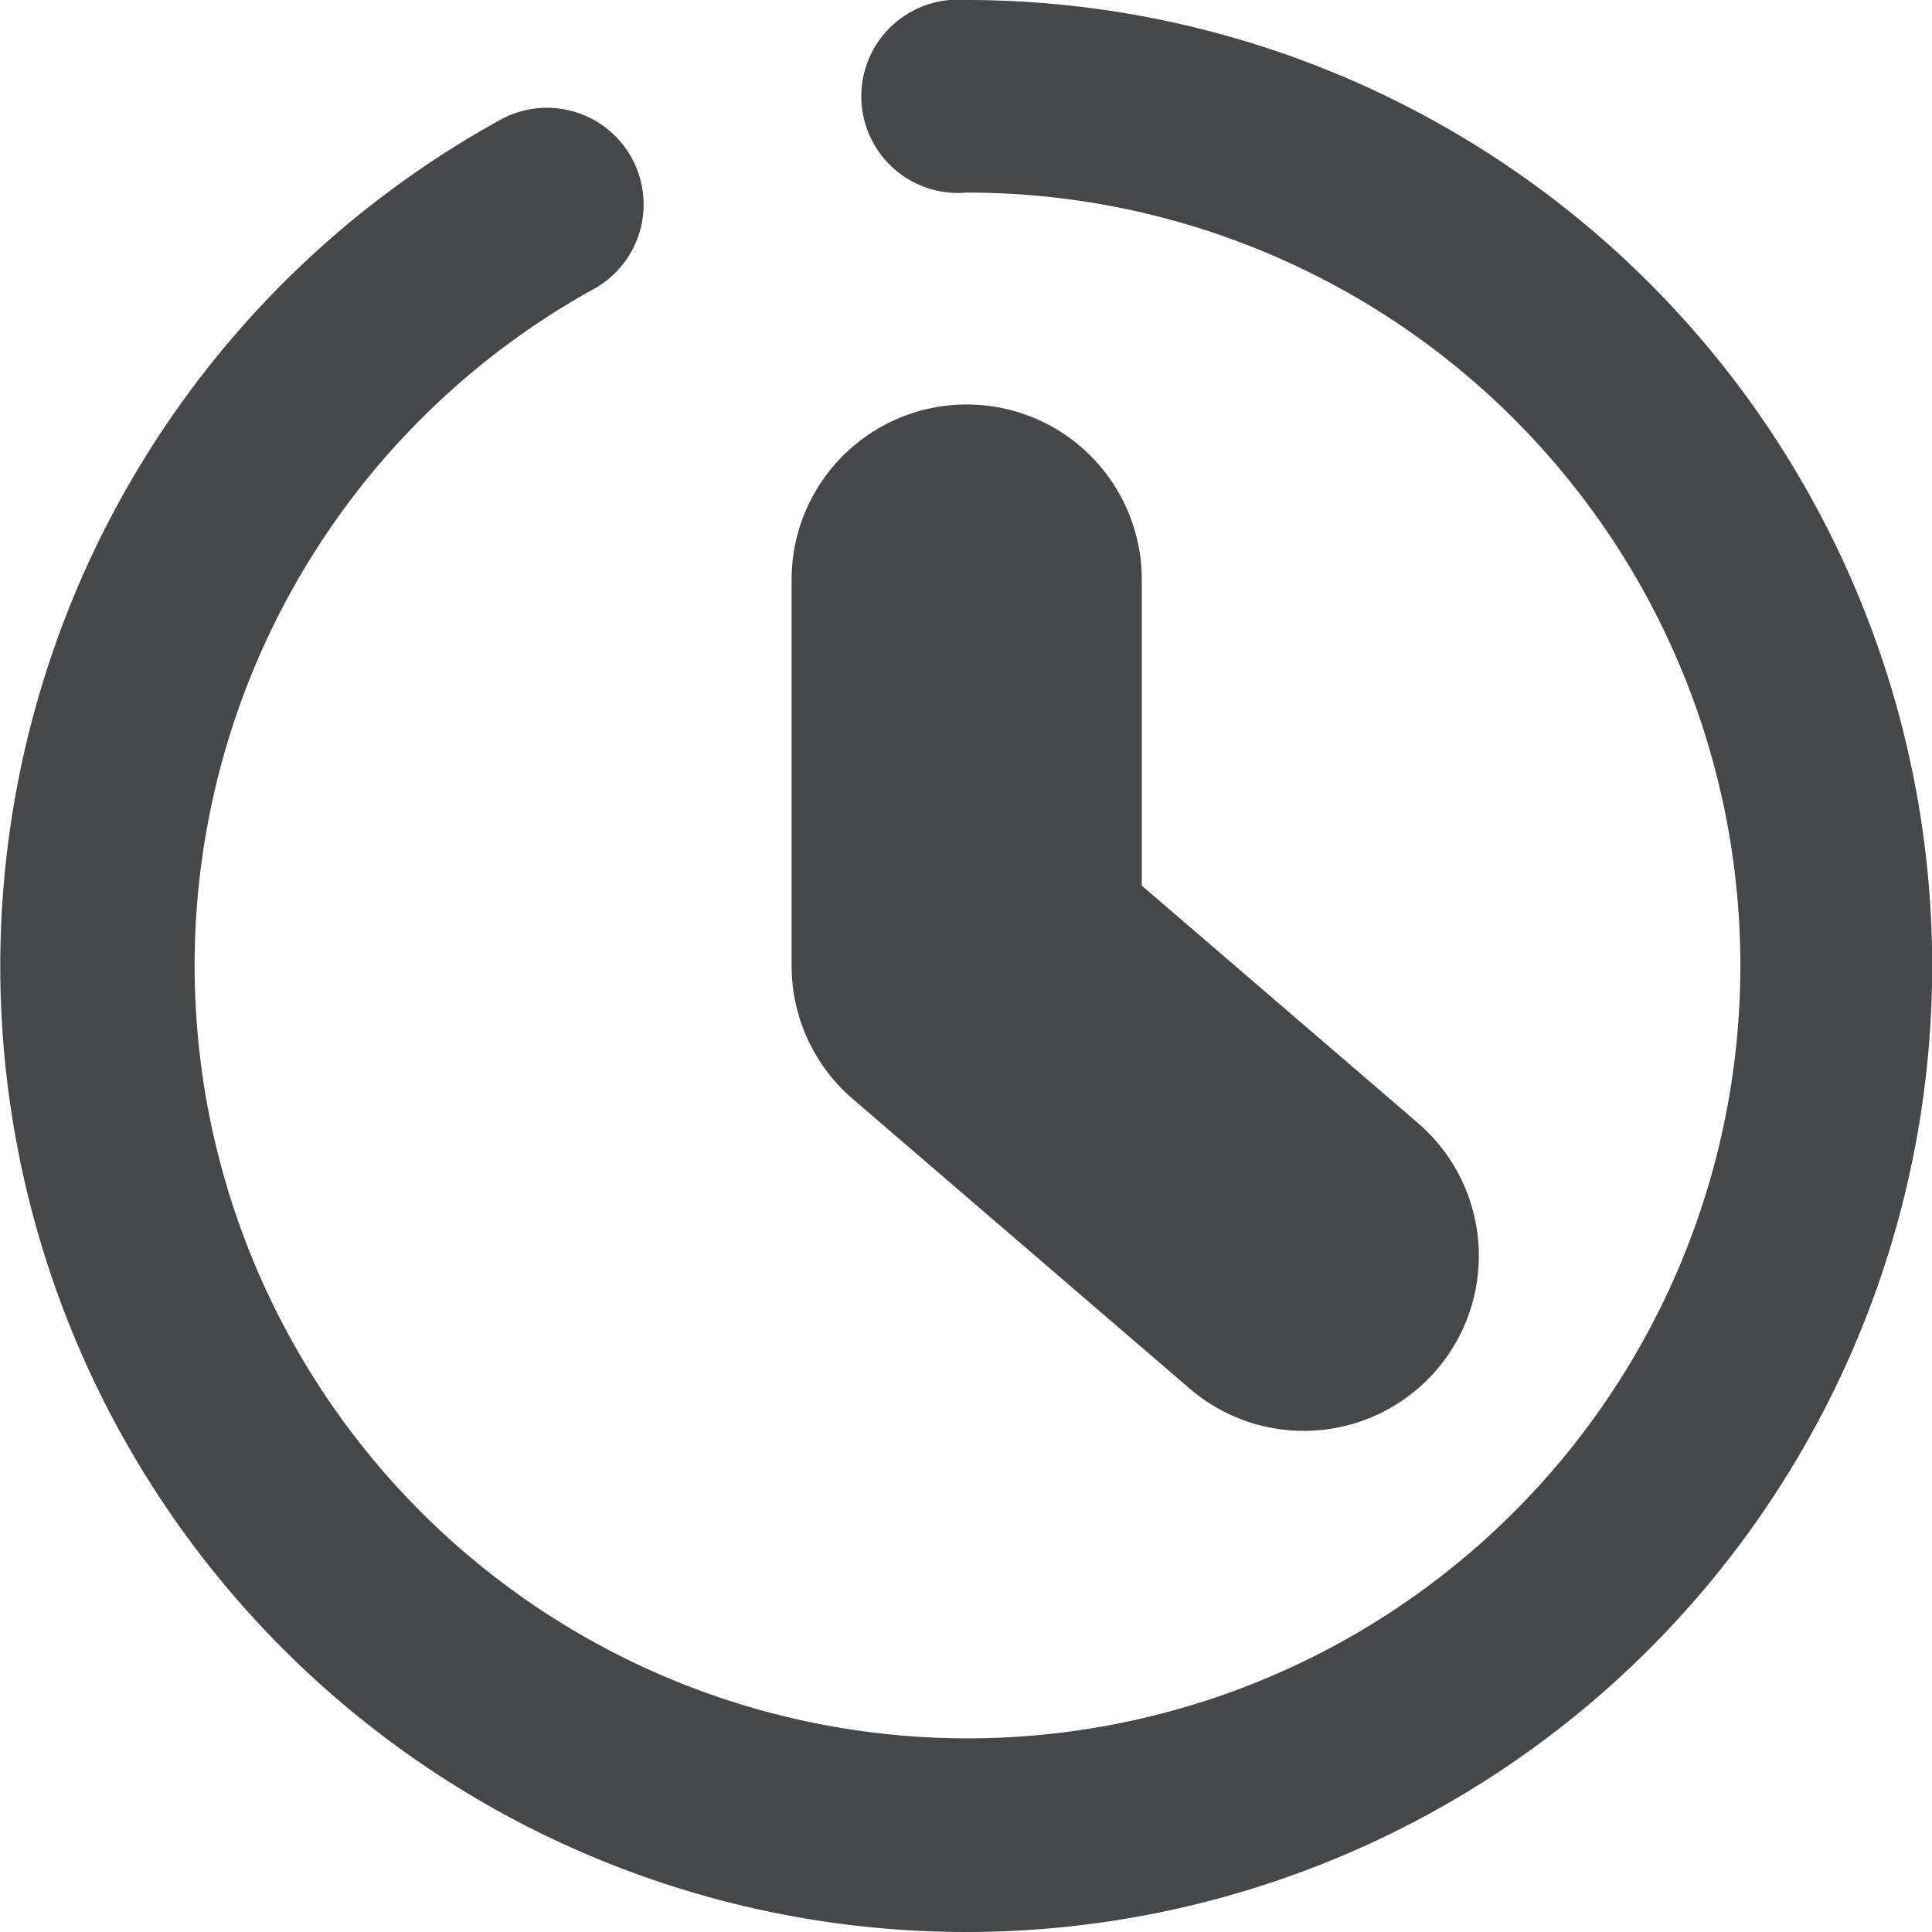
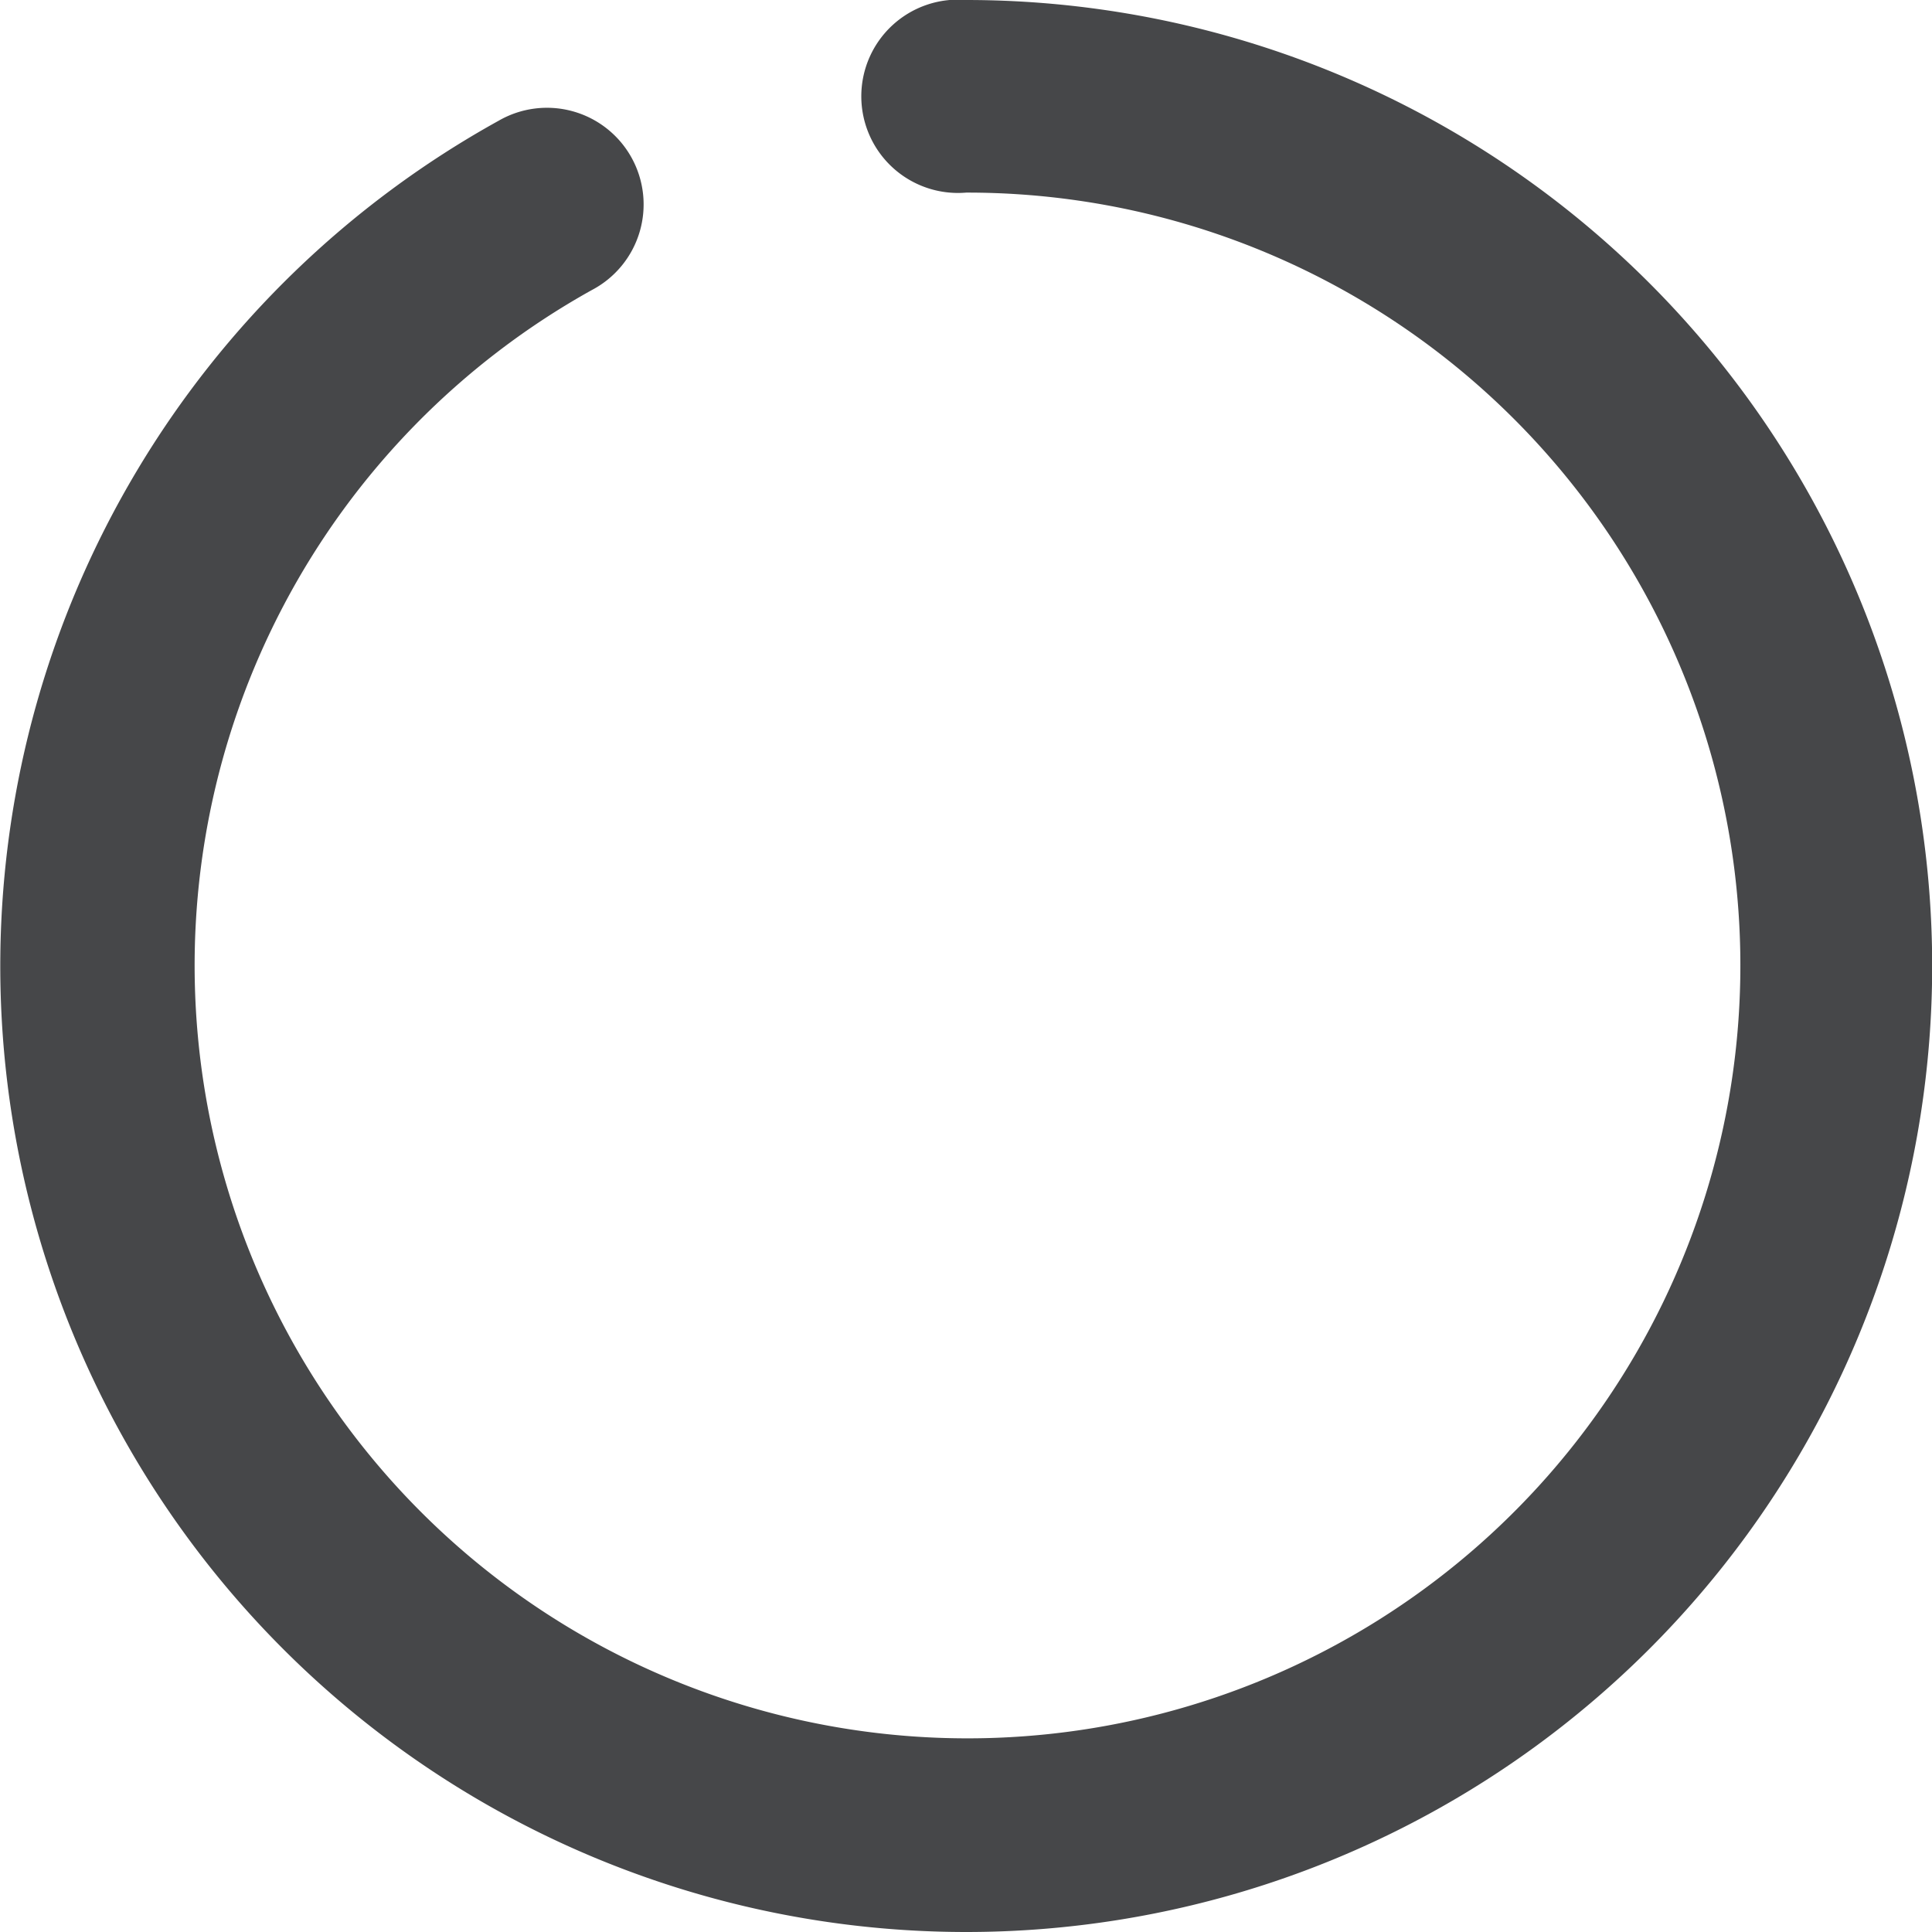
<svg xmlns="http://www.w3.org/2000/svg" width="11.034" height="11.034" viewBox="0 0 11.034 11.034">
  <g id="time" transform="translate(0 0)">
    <path id="パス_44379" data-name="パス 44379" d="M10.5,16.034A5.517,5.517,0,0,1,7.829,5.69a.552.552,0,1,1,.534.966A4.414,4.414,0,1,0,10.5,6.1a.552.552,0,1,1,0-1.1A5.517,5.517,0,0,1,10.5,16.034Z" transform="translate(-4.982 -5)" fill="#464749" />
-     <path id="パス_44380" data-name="パス 44380" d="M24,16v2.207l1.925,1.655" transform="translate(-18.479 -12.69)" fill="none" stroke="#464749" stroke-linecap="round" stroke-linejoin="round" stroke-width="2" />
  </g>
</svg>